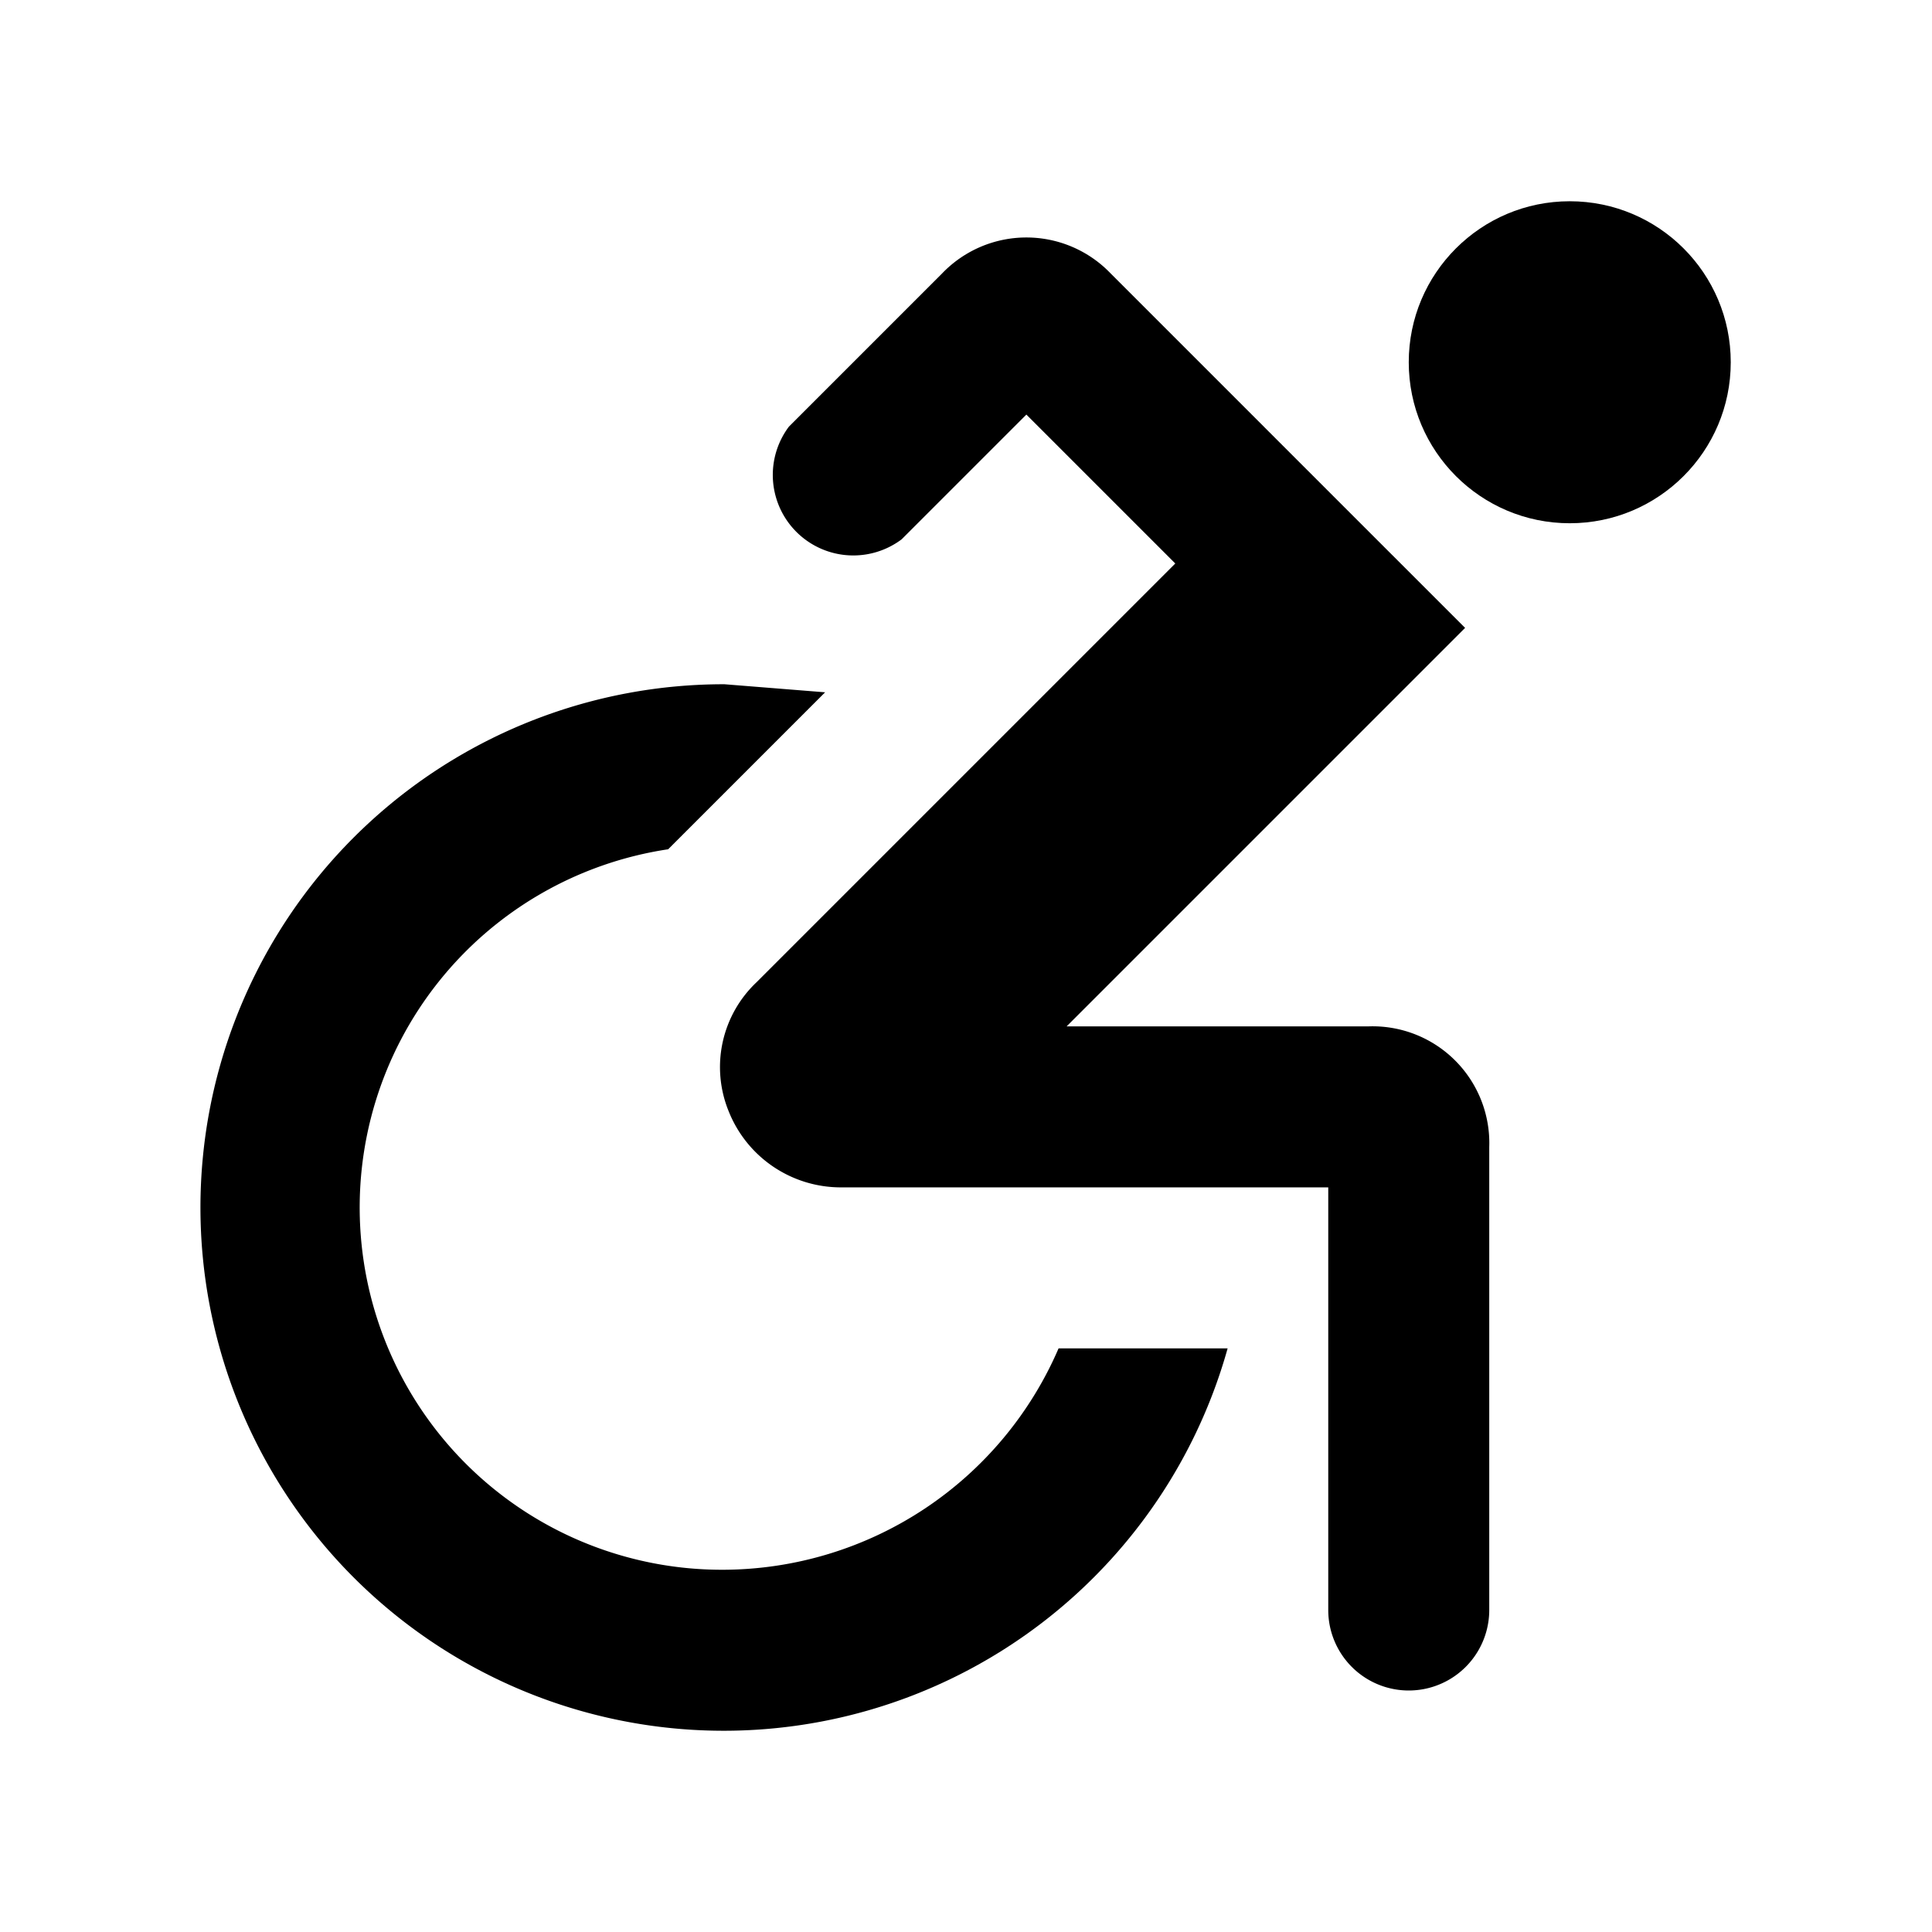
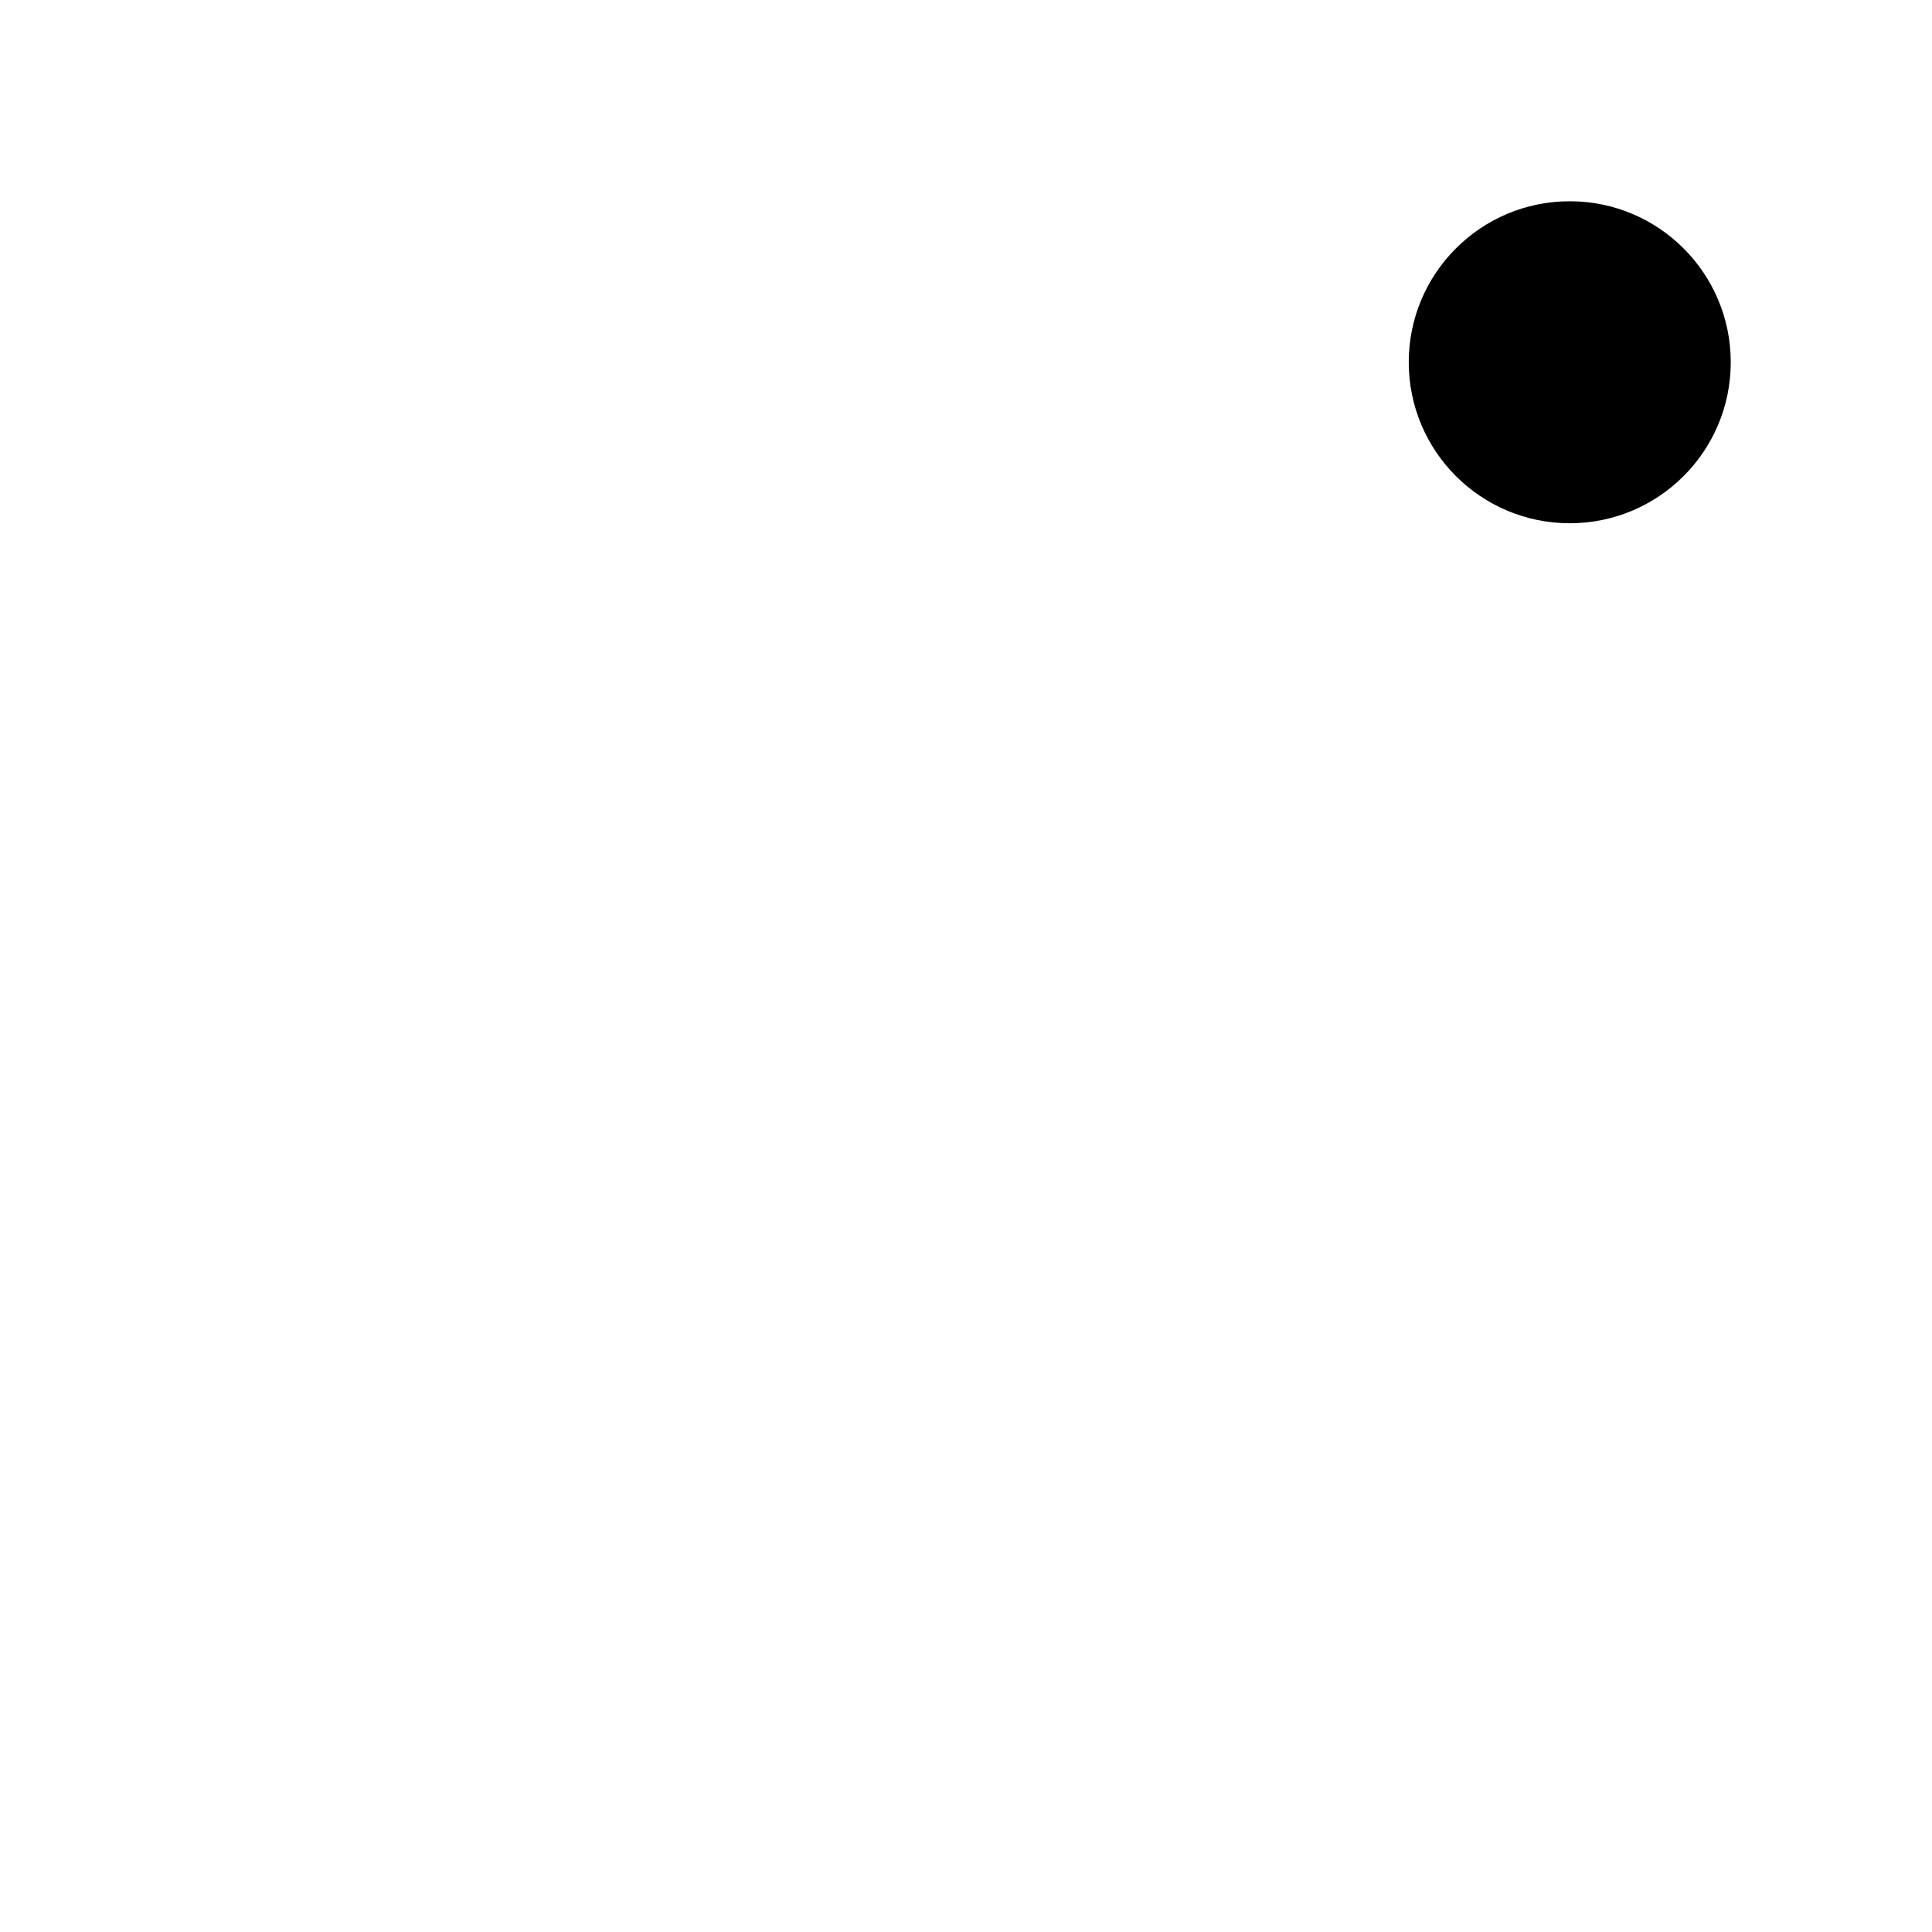
<svg xmlns="http://www.w3.org/2000/svg" width="800px" height="800px" viewBox="0 0 48 48">
  <title>accessible-forward</title>
  <g id="Layer_2" data-name="Layer 2">
    <g id="invisible_box" data-name="invisible box">
-       <rect width="48" height="48" fill="none" />
-     </g>
+       </g>
    <g id="Q3_icons" data-name="Q3 icons">
      <g>
-         <path d="M18,39a9,9,0,0,1-1.4-17.9l3.9-3.9L18,17A13,13,0,1,0,30.5,33.5H26.3A9.1,9.1,0,0,1,18,39Z" />
        <circle cx="39" cy="9" r="4" />
-         <path d="M34,25.5H26.5l9.9-9.9L27.6,6.8a2.9,2.9,0,0,0-4.2,0l-3.8,3.8a2,2,0,0,0,2.8,2.8l3.1-3.1L29.2,14,18.8,24.4a2.9,2.9,0,0,0-.7,3.2,3,3,0,0,0,2.8,1.9H33V40a2,2,0,0,0,4,0V28.5A2.9,2.9,0,0,0,34,25.5Z" />
      </g>
    </g>
  </g>
</svg>